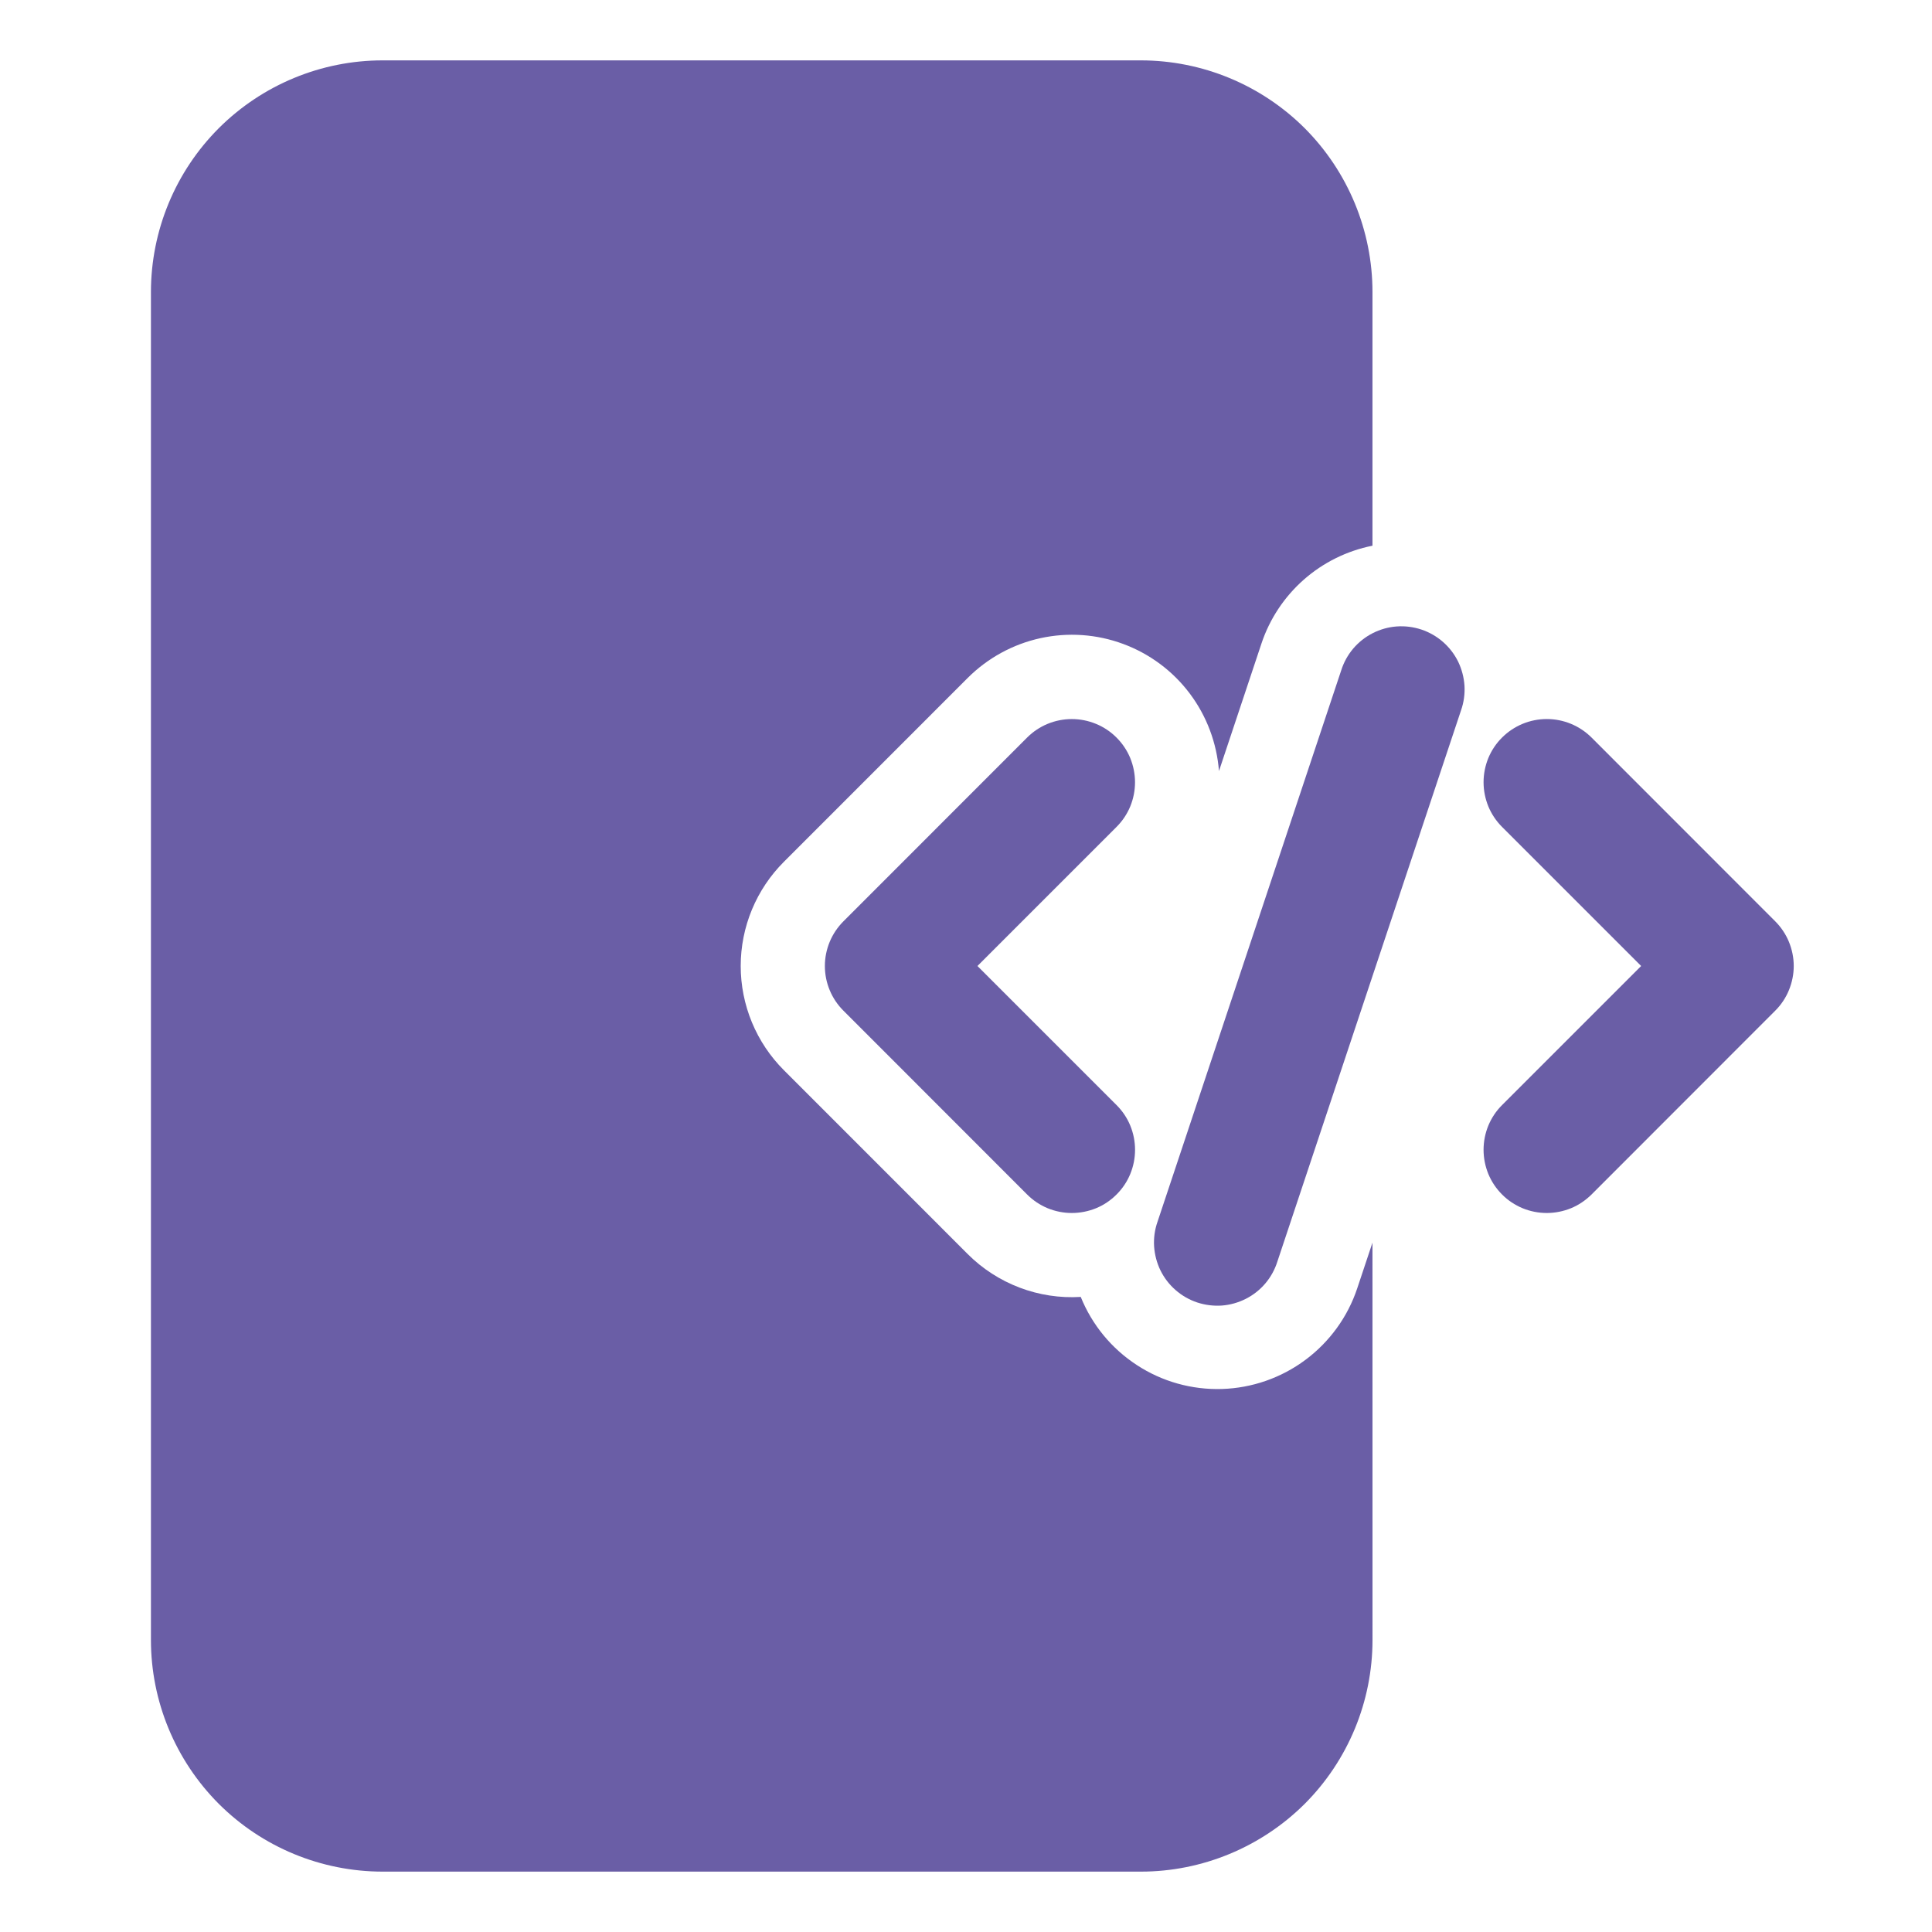
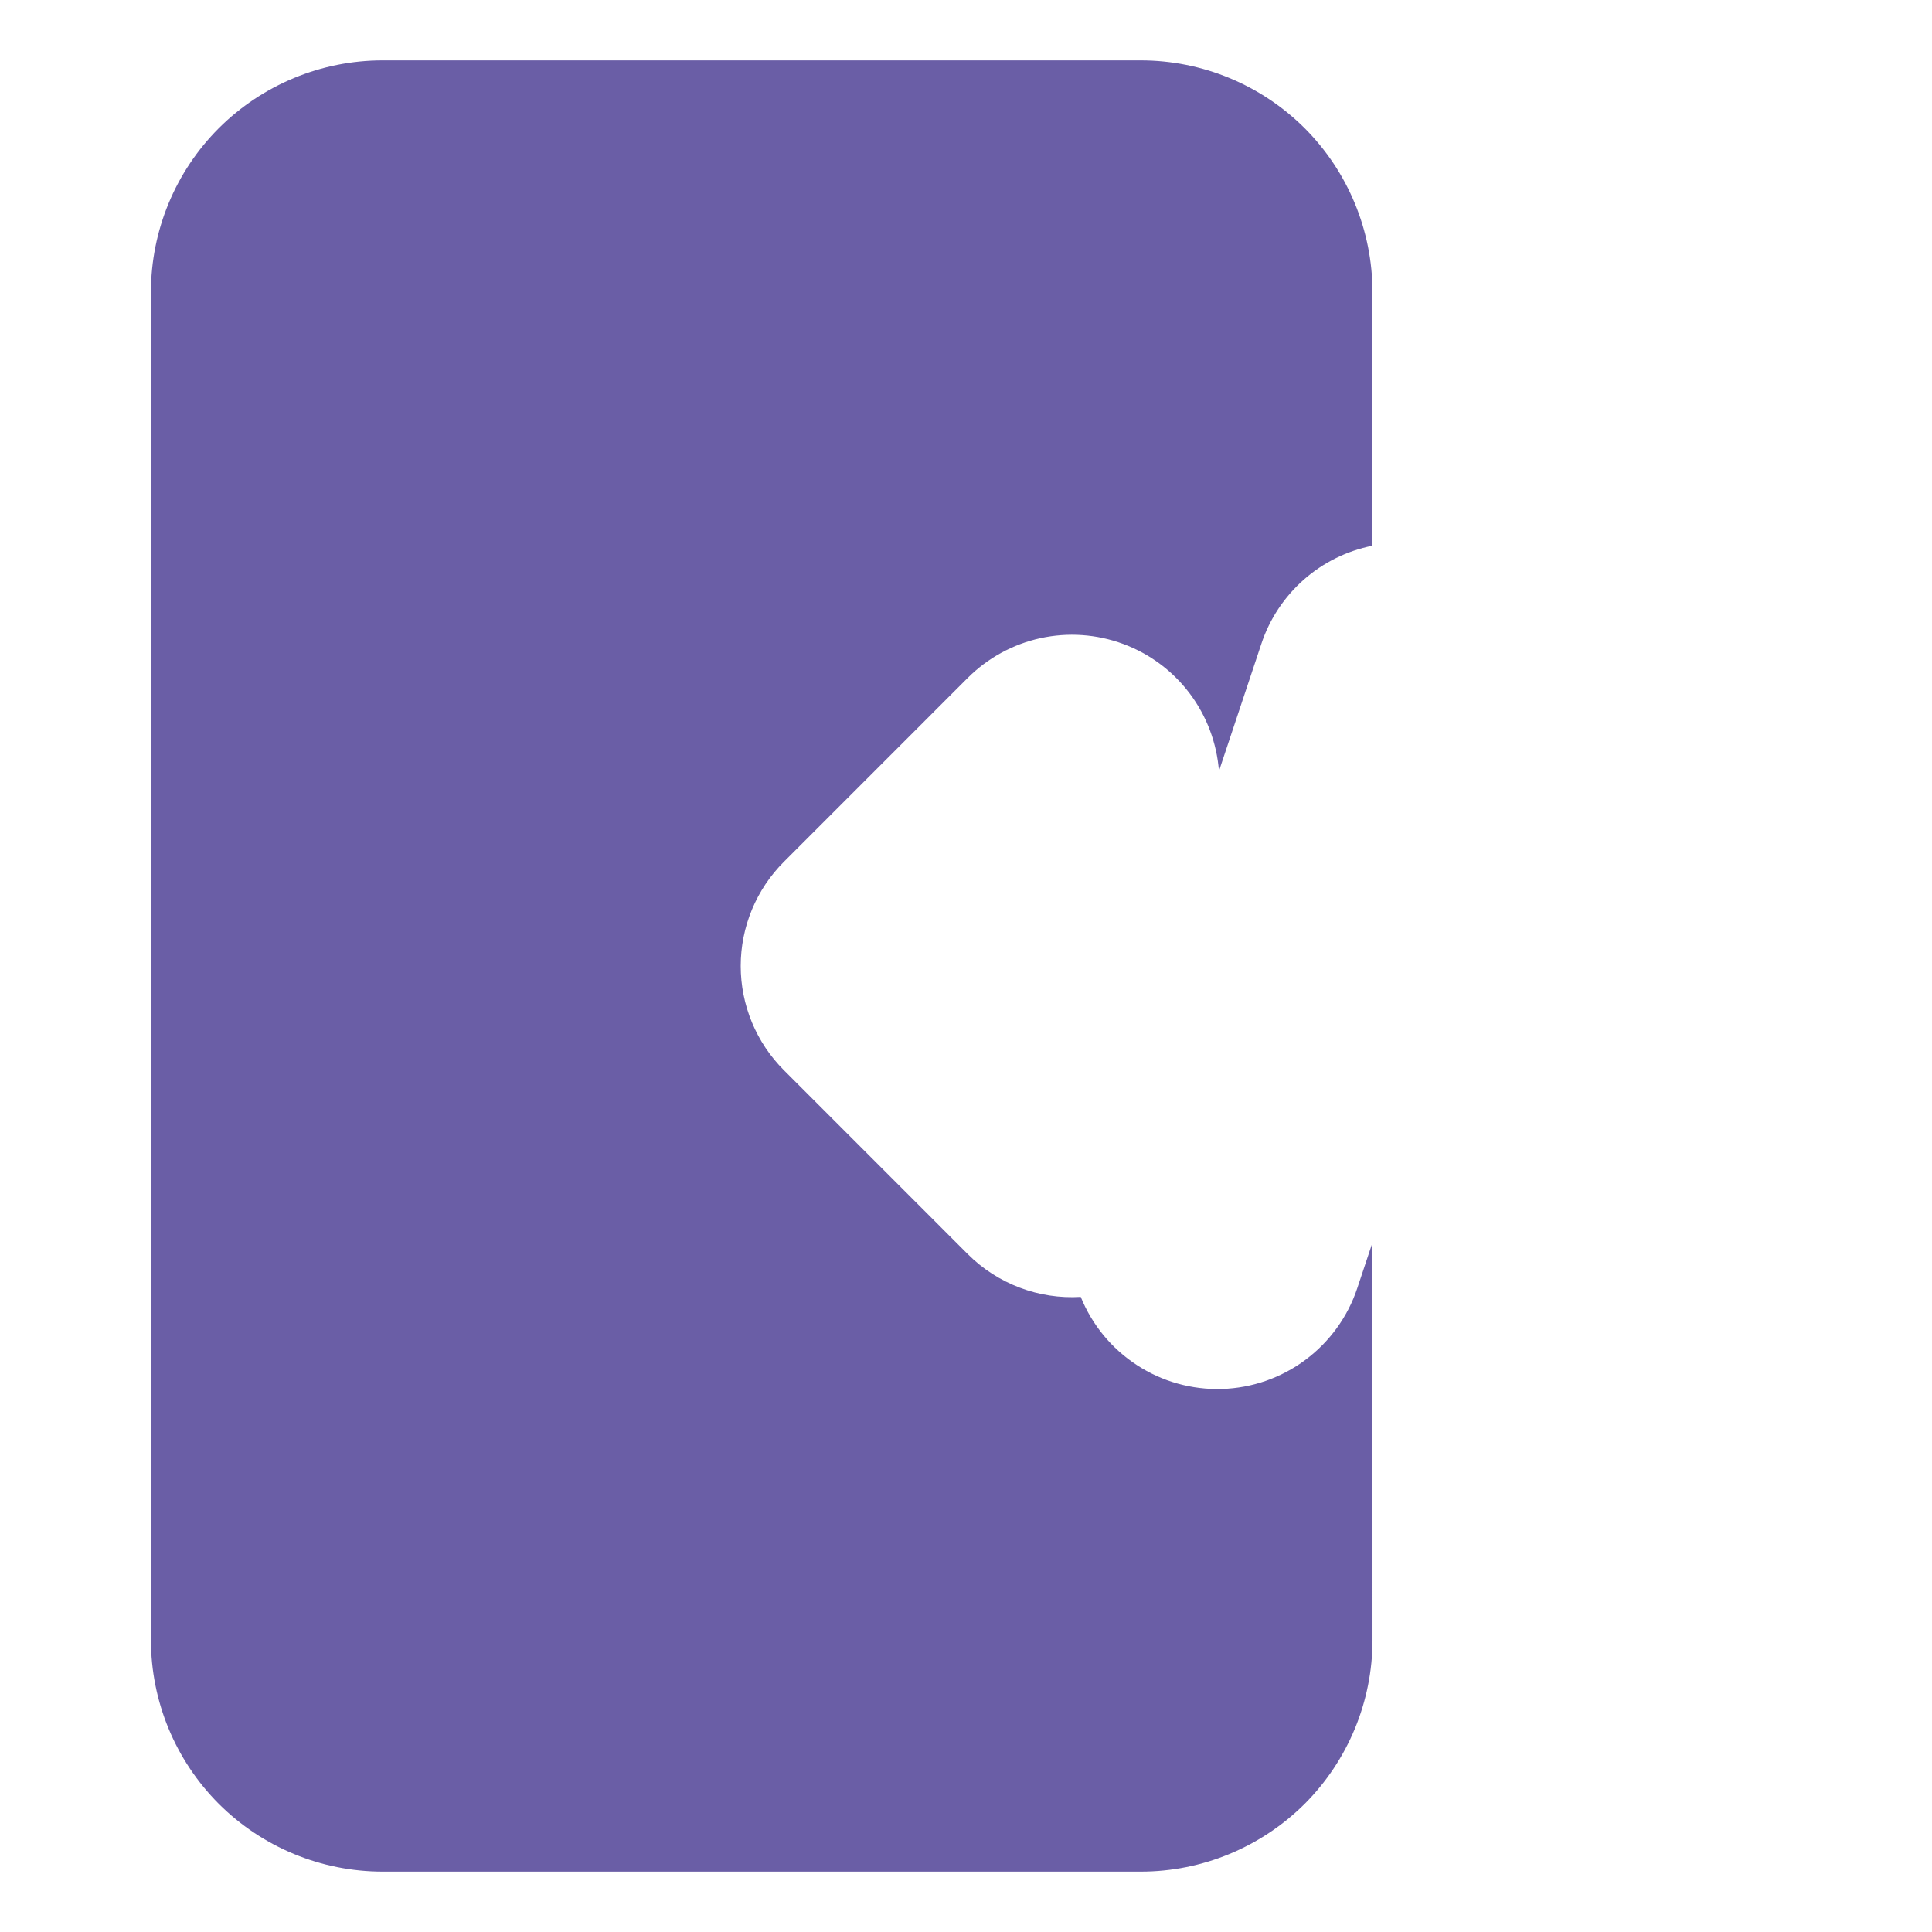
<svg xmlns="http://www.w3.org/2000/svg" version="1.1" id="Layer_1" x="0px" y="0px" width="64px" height="64px" viewBox="0 0 64 64" enable-background="new 0 0 64 64" xml:space="preserve">
-   <path fill="#6A5EA6" d="M44.43,22.205l-6.086,18.268c-0.092,0.262-0.13,0.539-0.113,0.815c0.019,0.276,0.09,0.548,0.211,0.796  c0.123,0.249,0.293,0.471,0.502,0.652c0.209,0.183,0.453,0.322,0.716,0.41c0.264,0.086,0.541,0.121,0.817,0.102  c0.275-0.021,0.545-0.098,0.793-0.223c0.246-0.125,0.467-0.299,0.646-0.51s0.314-0.457,0.398-0.722L48.4,23.527  c0.092-0.262,0.129-0.539,0.113-0.815c-0.019-0.277-0.091-0.547-0.211-0.796c-0.123-0.249-0.294-0.47-0.503-0.653  c-0.209-0.182-0.452-0.321-0.715-0.409c-0.265-0.087-0.541-0.122-0.817-0.102c-0.275,0.02-0.545,0.096-0.793,0.222  c-0.246,0.125-0.467,0.299-0.646,0.51C44.648,21.696,44.514,21.94,44.43,22.205z M49.758,27.393L54.365,32l-4.607,4.607  c-0.195,0.193-0.35,0.426-0.455,0.68c-0.104,0.254-0.158,0.525-0.158,0.801c0,0.276,0.055,0.547,0.158,0.801  c0.105,0.254,0.26,0.485,0.455,0.68c0.193,0.195,0.426,0.35,0.68,0.455c0.254,0.104,0.525,0.158,0.801,0.158  s0.548-0.055,0.802-0.158c0.254-0.105,0.483-0.26,0.681-0.455l6.086-6.09c0.193-0.192,0.348-0.424,0.452-0.678  s0.16-0.526,0.16-0.801s-0.056-0.547-0.16-0.801c-0.104-0.253-0.259-0.484-0.452-0.678l-6.086-6.089  c-0.195-0.194-0.427-0.349-0.681-0.454s-0.526-0.159-0.802-0.159c-0.274,0-0.547,0.054-0.801,0.159s-0.485,0.26-0.68,0.454  c-0.195,0.194-0.35,0.425-0.455,0.679c-0.104,0.254-0.158,0.526-0.158,0.801c0,0.275,0.055,0.547,0.158,0.801  C49.408,26.967,49.563,27.198,49.758,27.393z M34.025,24.432l-6.086,6.089c-0.194,0.194-0.349,0.425-0.454,0.678  c-0.105,0.254-0.16,0.526-0.16,0.801s0.054,0.547,0.16,0.801c0.105,0.254,0.259,0.484,0.454,0.678l6.086,6.09  c0.195,0.195,0.426,0.35,0.68,0.455c0.254,0.104,0.525,0.158,0.801,0.158s0.549-0.055,0.803-0.158  c0.254-0.105,0.484-0.26,0.678-0.455c0.195-0.193,0.351-0.426,0.455-0.68s0.158-0.524,0.158-0.801c0-0.275-0.054-0.547-0.158-0.801  s-0.26-0.485-0.455-0.68L32.379,32l4.607-4.607c0.195-0.194,0.35-0.425,0.455-0.679c0.104-0.254,0.158-0.526,0.158-0.801  s-0.055-0.547-0.158-0.801c-0.105-0.254-0.26-0.485-0.455-0.679c-0.193-0.194-0.424-0.349-0.68-0.454  c-0.254-0.105-0.525-0.159-0.802-0.159c-0.274,0-0.547,0.054-0.801,0.159C34.451,24.083,34.221,24.237,34.025,24.432z" />
  <path fill="#6A5EA6" d="M45.465,41.164l-0.505,1.514c-0.315,0.946-0.915,1.773-1.717,2.37s-1.767,0.933-2.765,0.964  c-0.998,0.03-1.98-0.244-2.816-0.791c-0.838-0.545-1.486-1.332-1.861-2.259c-0.689,0.042-1.381-0.063-2.025-0.308  c-0.646-0.245-1.233-0.624-1.721-1.113l-6.087-6.089c-0.454-0.453-0.813-0.991-1.059-1.583c-0.246-0.594-0.372-1.229-0.372-1.869  c0-0.641,0.126-1.276,0.372-1.869c0.246-0.593,0.605-1.13,1.059-1.583l6.087-6.089c0.661-0.661,1.498-1.119,2.41-1.319  c0.914-0.2,1.865-0.134,2.741,0.191c0.876,0.324,1.643,0.894,2.204,1.64c0.563,0.747,0.897,1.639,0.97,2.571l1.406-4.22  c0.271-0.818,0.757-1.549,1.402-2.119c0.646-0.57,1.433-0.958,2.277-1.126V9.674c0-2.034-0.809-3.988-2.246-5.428  C41.777,2.809,39.826,2.001,37.791,2H12.674C10.64,2,8.687,2.81,7.247,4.247C5.809,5.687,5.001,7.639,5,9.674v44.652  c0,2.033,0.809,3.986,2.247,5.428c1.44,1.438,3.393,2.245,5.428,2.246h25.117c2.034,0,3.987-0.811,5.429-2.246  c1.438-1.441,2.245-3.393,2.245-5.428L45.465,41.164L45.465,41.164z M19.651,55.023h11.163c0.555,0,1.087-0.222,1.48-0.613  c0.394-0.393,0.613-0.926,0.613-1.48s-0.222-1.087-0.613-1.479c-0.392-0.393-0.925-0.612-1.48-0.612H19.651  c-0.555,0-1.088,0.22-1.48,0.612c-0.393,0.393-0.613,0.925-0.613,1.479c0,0.557,0.221,1.088,0.613,1.48S19.096,55.023,19.651,55.023  z M36.396,6.186H14.07l1.739,4.345c0.311,0.777,0.847,1.443,1.54,1.912c0.693,0.469,1.51,0.72,2.347,0.719H30.77  c0.836,0,1.654-0.25,2.348-0.719c0.692-0.469,1.229-1.135,1.539-1.912L36.396,6.186z" />
</svg>